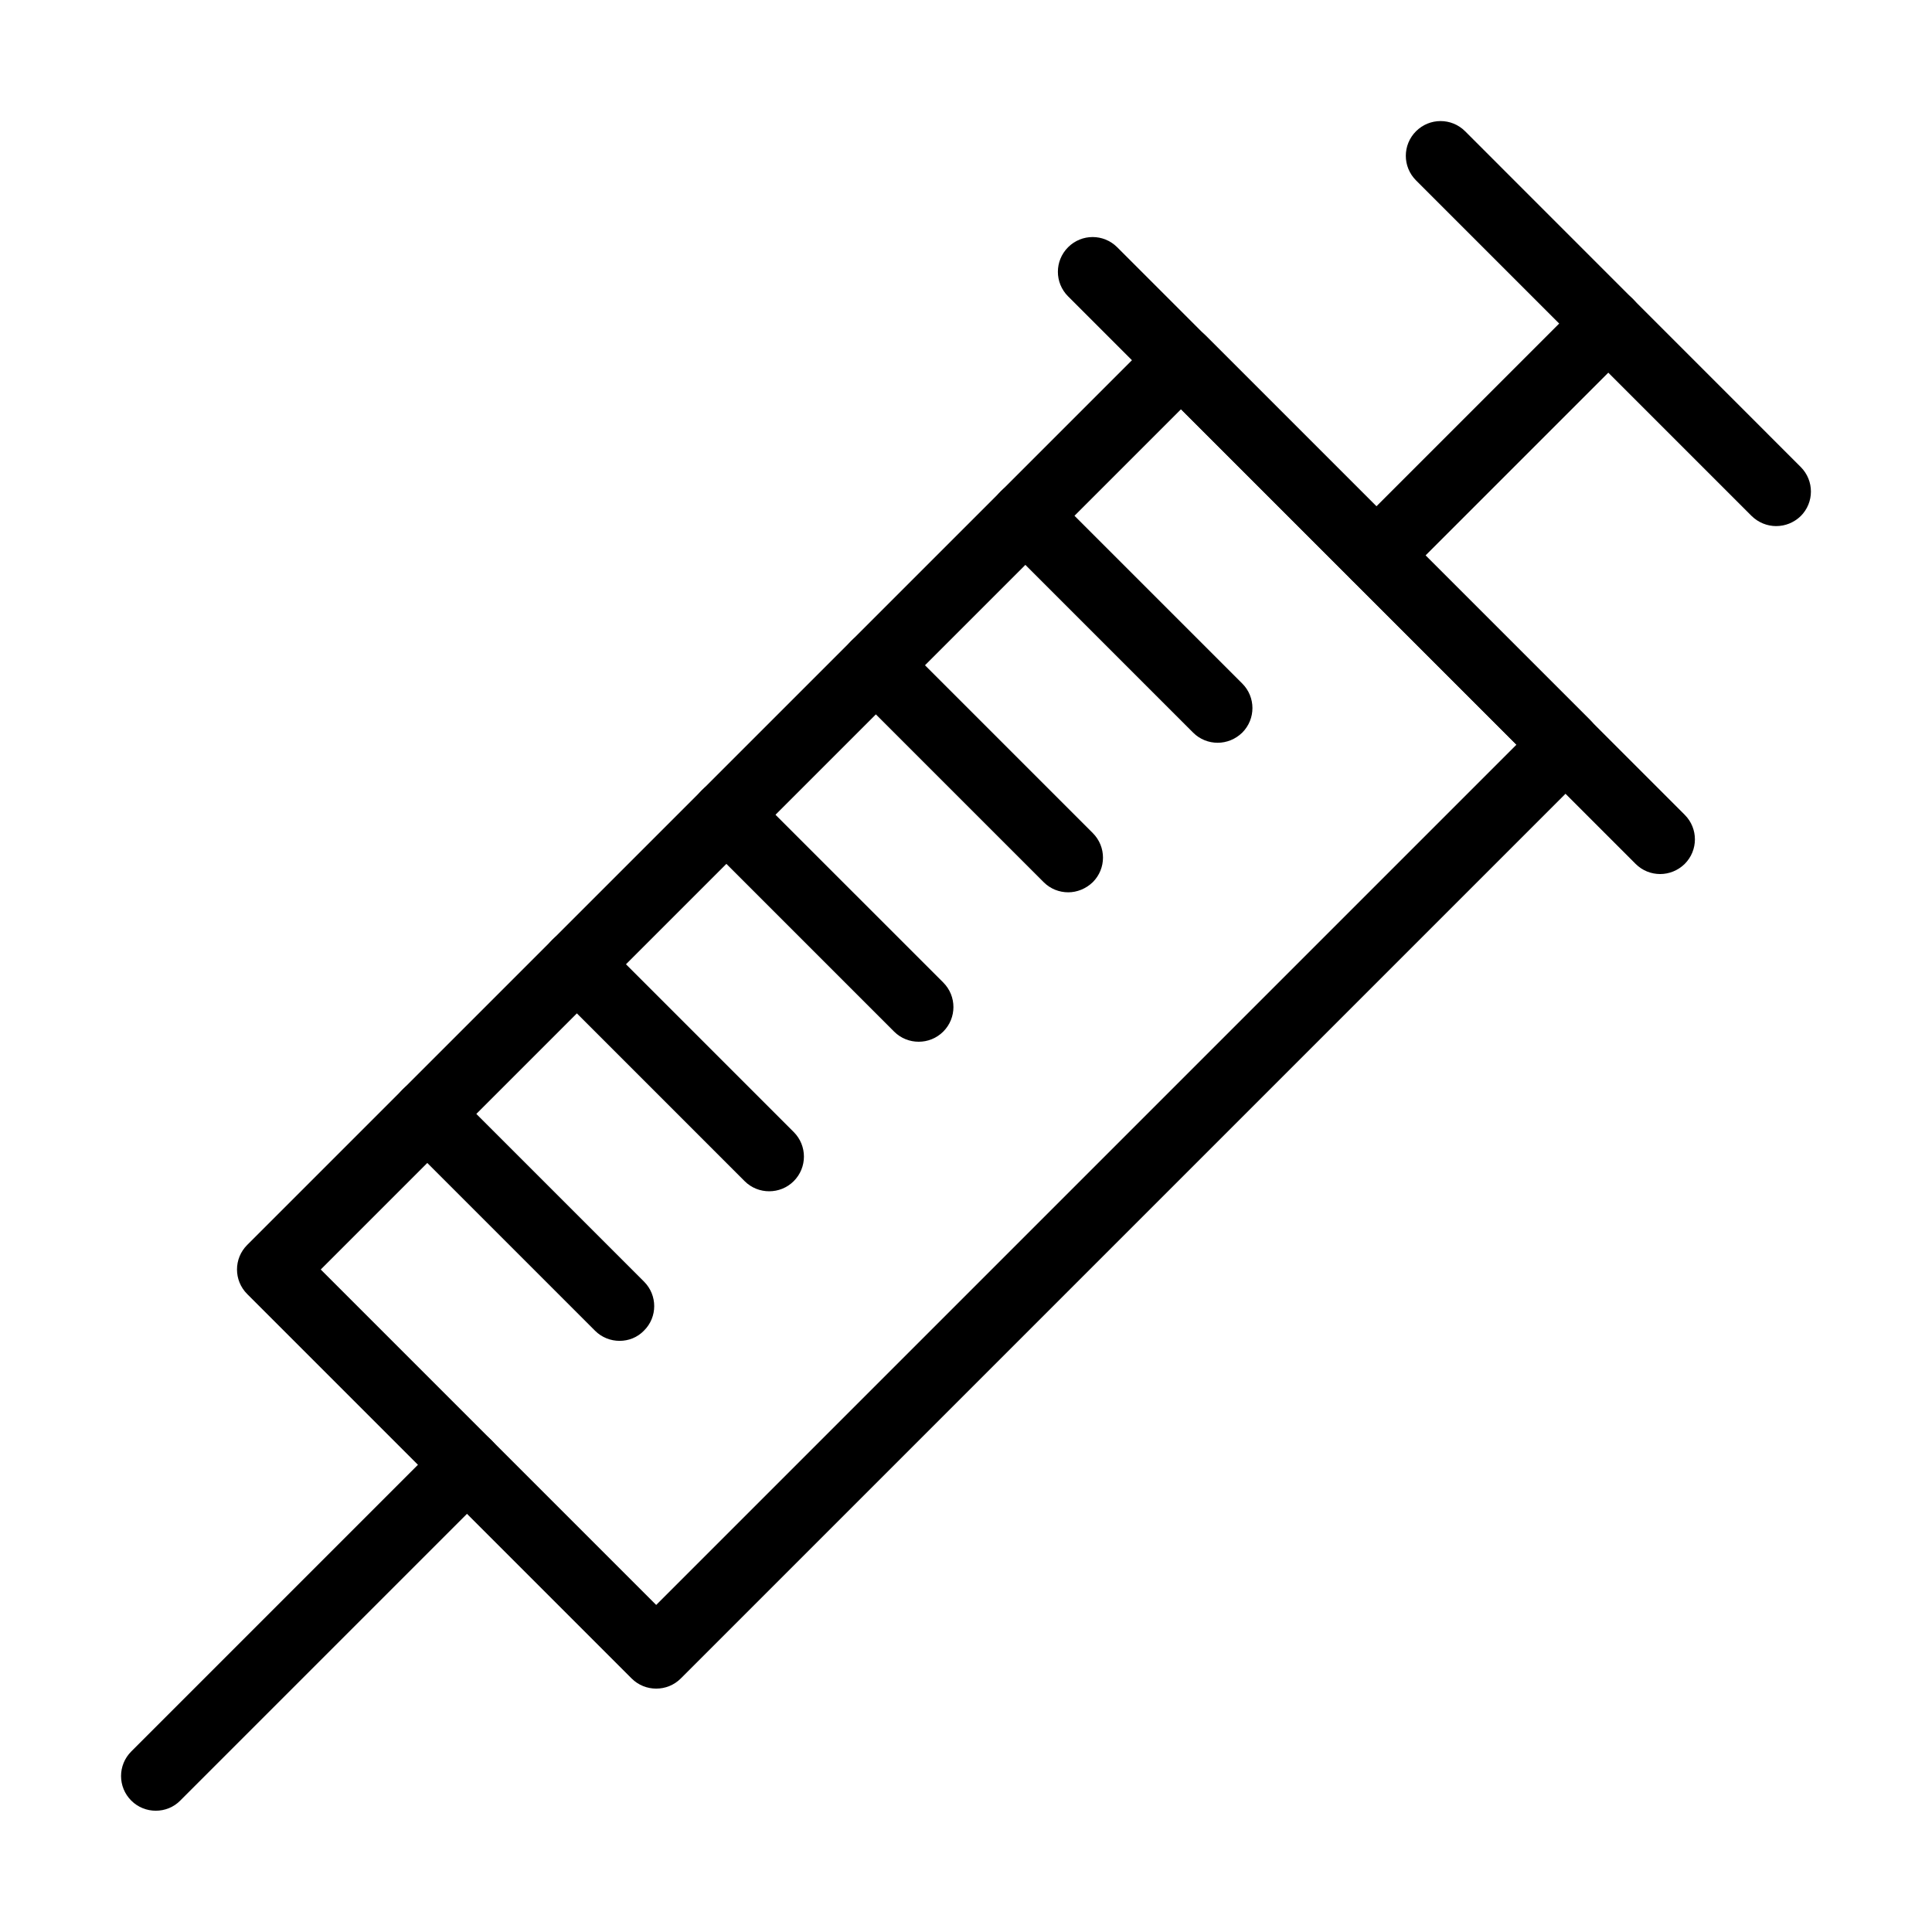
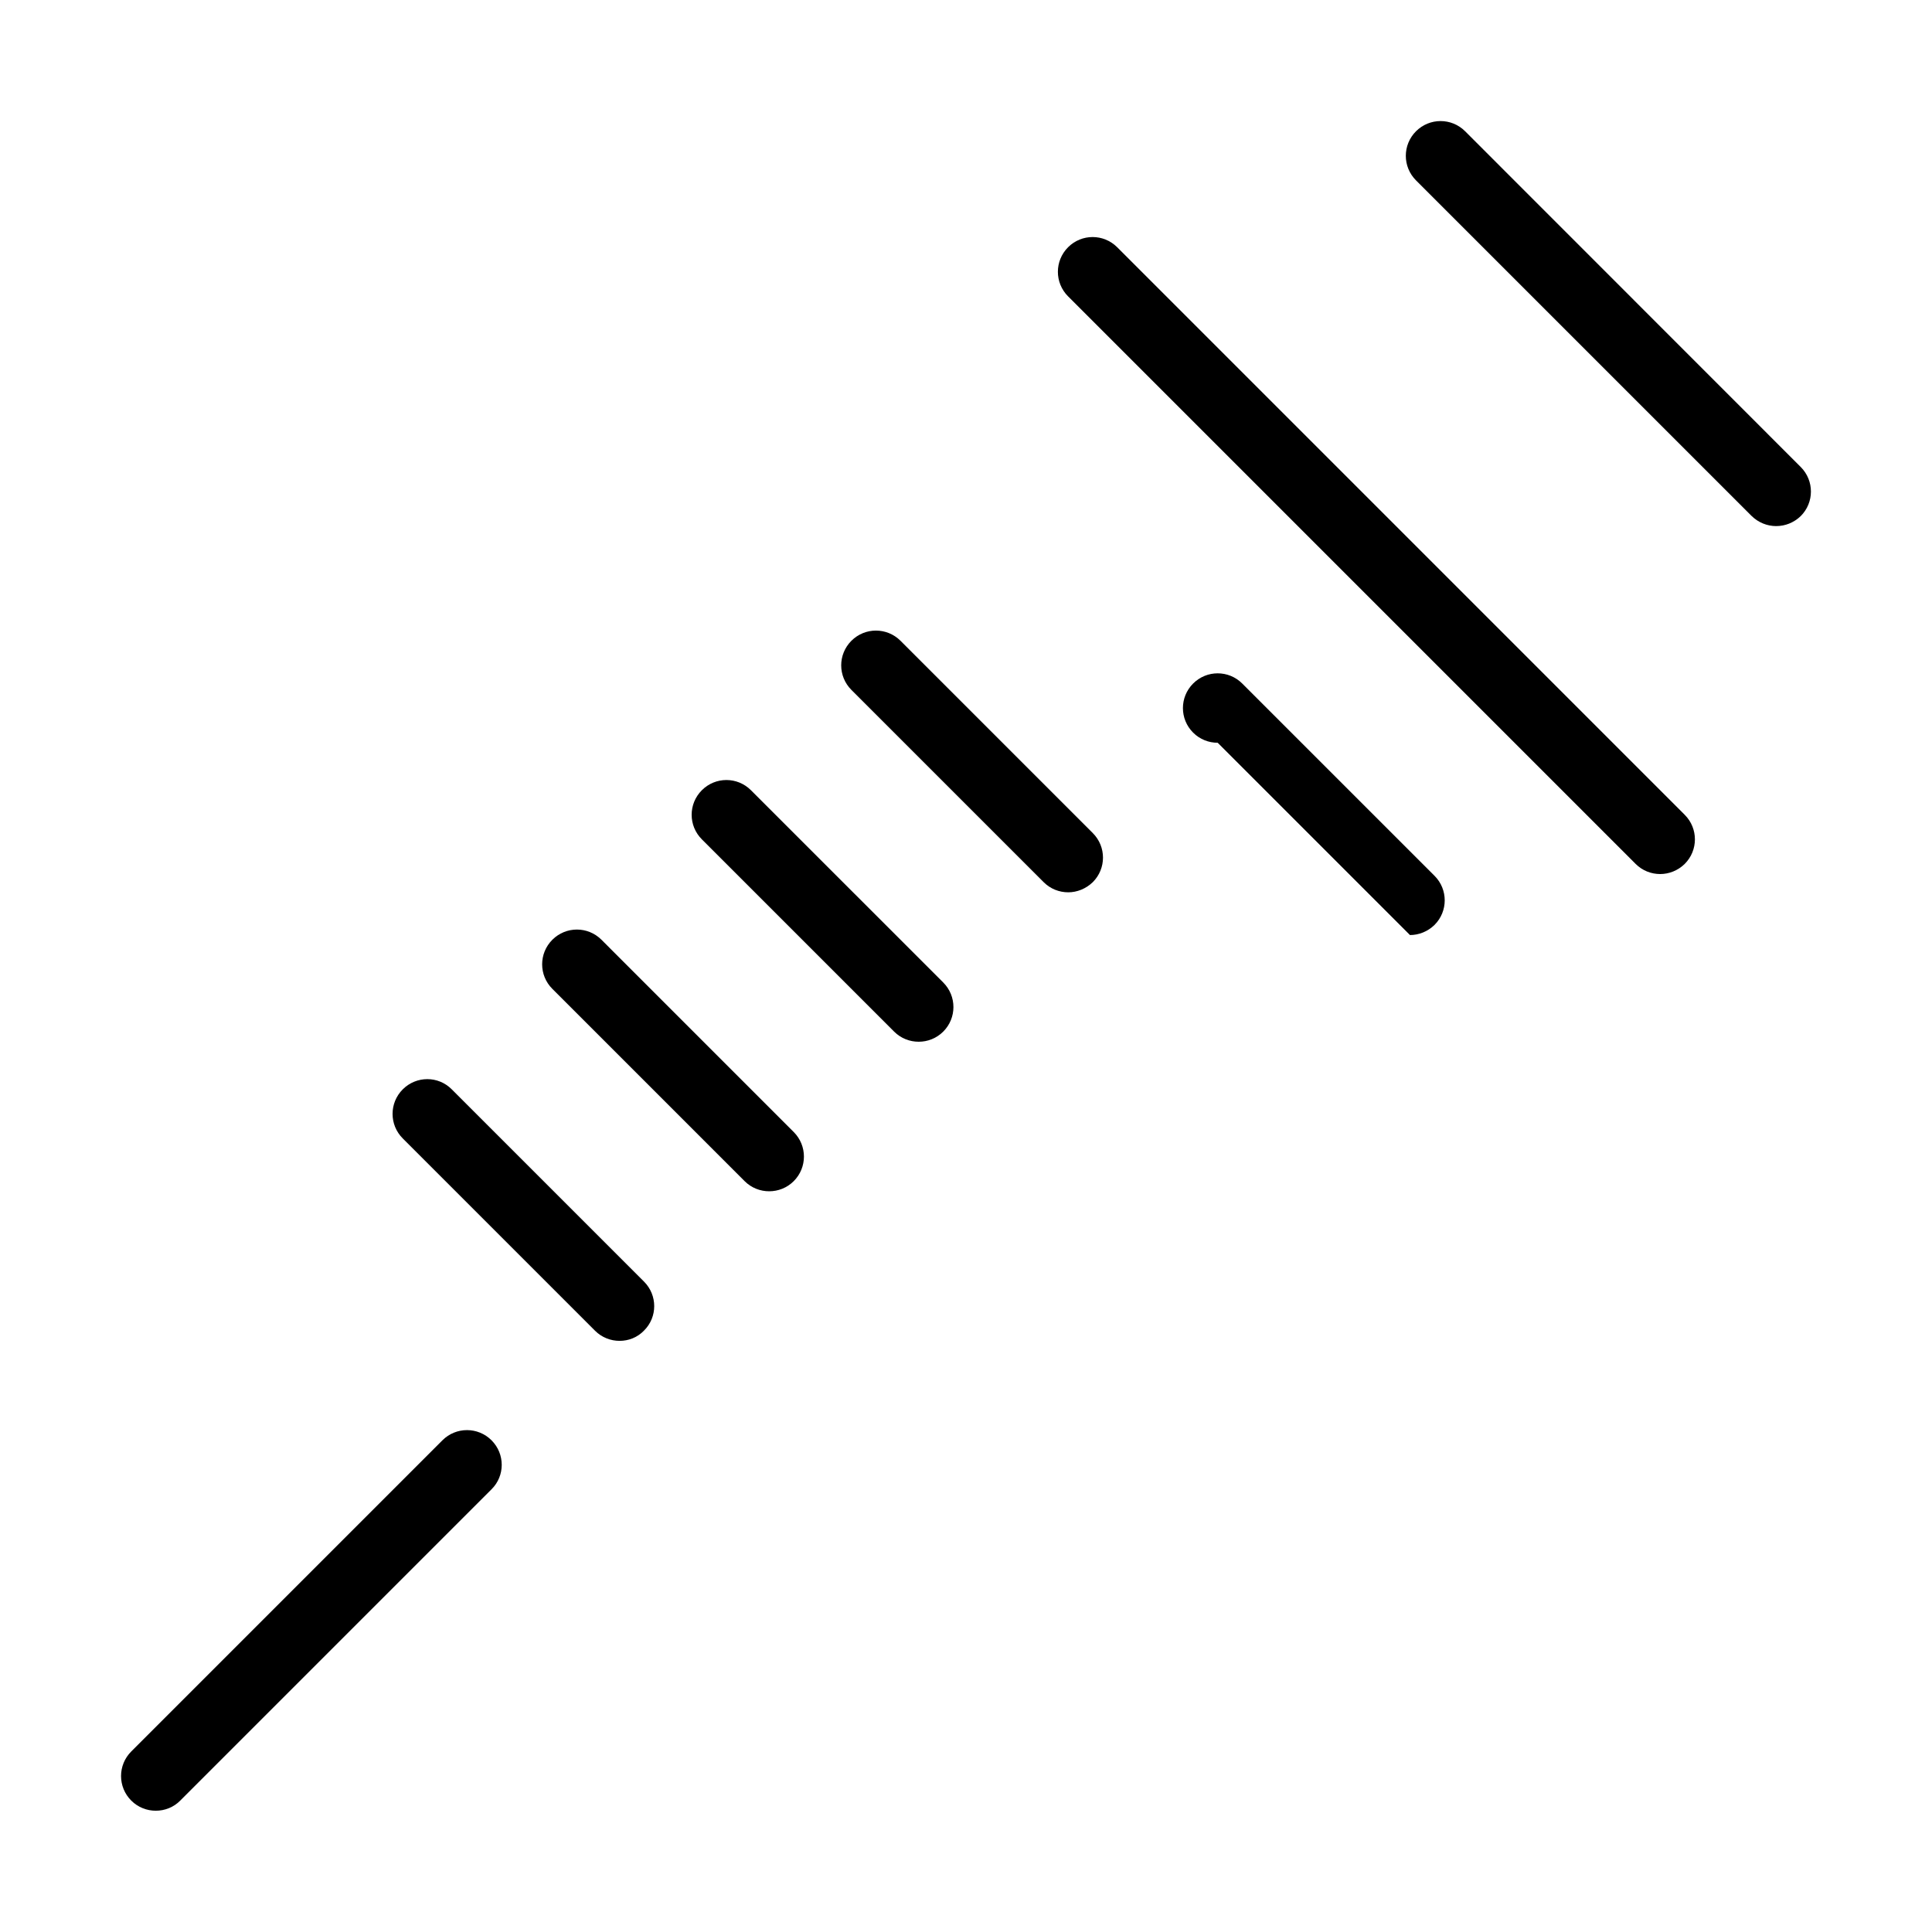
<svg xmlns="http://www.w3.org/2000/svg" fill="#000000" width="800px" height="800px" version="1.1" viewBox="144 144 512 512">
  <g>
    <path d="m614.7 283.42c-2.352 0-4.703-0.918-6.508-2.684l-88.934-88.934c-3.602-3.602-3.602-9.414 0-13.016 3.606-3.602 9.414-3.602 13.016 0l88.934 88.969c3.606 3.606 3.606 9.414 0 13.016-1.836 1.766-4.152 2.648-6.508 2.648z" />
    <path d="m583.97 375.63c-2.356 0-4.707-0.883-6.508-2.684l-150.41-150.41c-3.602-3.602-3.602-9.41 0-13.016 3.602-3.602 9.41-3.602 13.016 0l150.4 150.41c3.602 3.602 3.602 9.41 0 13.016-1.801 1.762-4.152 2.684-6.504 2.684z" />
-     <path d="m508.75 300.4c-2.352 0-4.707-0.883-6.508-2.684-3.602-3.602-3.602-9.41 0-13.016l61.473-61.469c3.602-3.606 9.41-3.606 13.012 0 3.606 3.602 3.606 9.41 0 13.016l-61.469 61.469c-1.801 1.801-4.156 2.684-6.508 2.684z" />
-     <path d="m317.9 591.5c-2.352 0-4.703-0.883-6.508-2.684l-101.88-101.88c-3.606-3.602-3.606-9.41 0-13.016l241-240.99c3.602-3.602 9.41-3.602 13.012 0l101.88 101.88c3.606 3.606 3.606 9.414 0 13.016l-240.99 240.99c-1.805 1.801-4.152 2.684-6.508 2.684zm-88.898-111.07 88.898 88.898 227.98-227.98-88.898-88.895z" />
    <path d="m185.29 623.86c-2.352 0-4.707-0.883-6.508-2.684-3.602-3.606-3.602-9.414 0-13.016l82.465-82.465c3.602-3.602 9.414-3.602 13.016 0 3.602 3.602 3.602 9.414 0 12.98l-82.5 82.5c-1.766 1.801-4.121 2.684-6.473 2.684z" />
-     <path d="m466.7 340.84c-2.356 0-4.707-0.883-6.508-2.684l-50.957-50.957c-3.606-3.602-3.606-9.41 0-13.016 3.602-3.602 9.41-3.602 13.012 0l50.961 50.957c3.602 3.602 3.602 9.41 0 13.016-1.805 1.762-4.156 2.684-6.508 2.684z" />
+     <path d="m466.7 340.84c-2.356 0-4.707-0.883-6.508-2.684c-3.606-3.602-3.606-9.41 0-13.016 3.602-3.602 9.41-3.602 13.012 0l50.961 50.957c3.602 3.602 3.602 9.41 0 13.016-1.805 1.762-4.156 2.684-6.508 2.684z" />
    <path d="m427.09 380.47c-2.352 0-4.703-0.883-6.504-2.684l-50.957-50.957c-3.602-3.602-3.602-9.41 0-13.016 3.602-3.602 9.41-3.602 13.016 0l50.953 50.957c3.606 3.602 3.606 9.414 0 13.016-1.836 1.766-4.191 2.684-6.508 2.684z" />
    <path d="m387.46 420.07c-2.352 0-4.707-0.883-6.508-2.684l-50.953-50.953c-3.606-3.606-3.606-9.414 0-13.016 3.602-3.606 9.41-3.606 13.012 0l50.957 50.953c3.602 3.606 3.602 9.414 0 13.016-1.801 1.801-4.156 2.684-6.508 2.684z" />
    <path d="m347.84 459.7c-2.352 0-4.707-0.883-6.508-2.684l-50.953-50.957c-3.606-3.602-3.606-9.41 0-13.016 3.602-3.602 9.41-3.602 13.016 0l50.953 50.957c3.602 3.606 3.602 9.414 0 13.016-1.801 1.801-4.152 2.684-6.508 2.684z" />
    <path d="m308.2 499.34c-2.352 0-4.707-0.883-6.508-2.684l-50.953-50.957c-3.606-3.602-3.606-9.414 0-13.016 3.602-3.602 9.41-3.602 12.977 0l50.957 50.957c3.602 3.602 3.602 9.41 0 12.977-1.766 1.84-4.121 2.723-6.473 2.723z" />
  </g>
</svg>